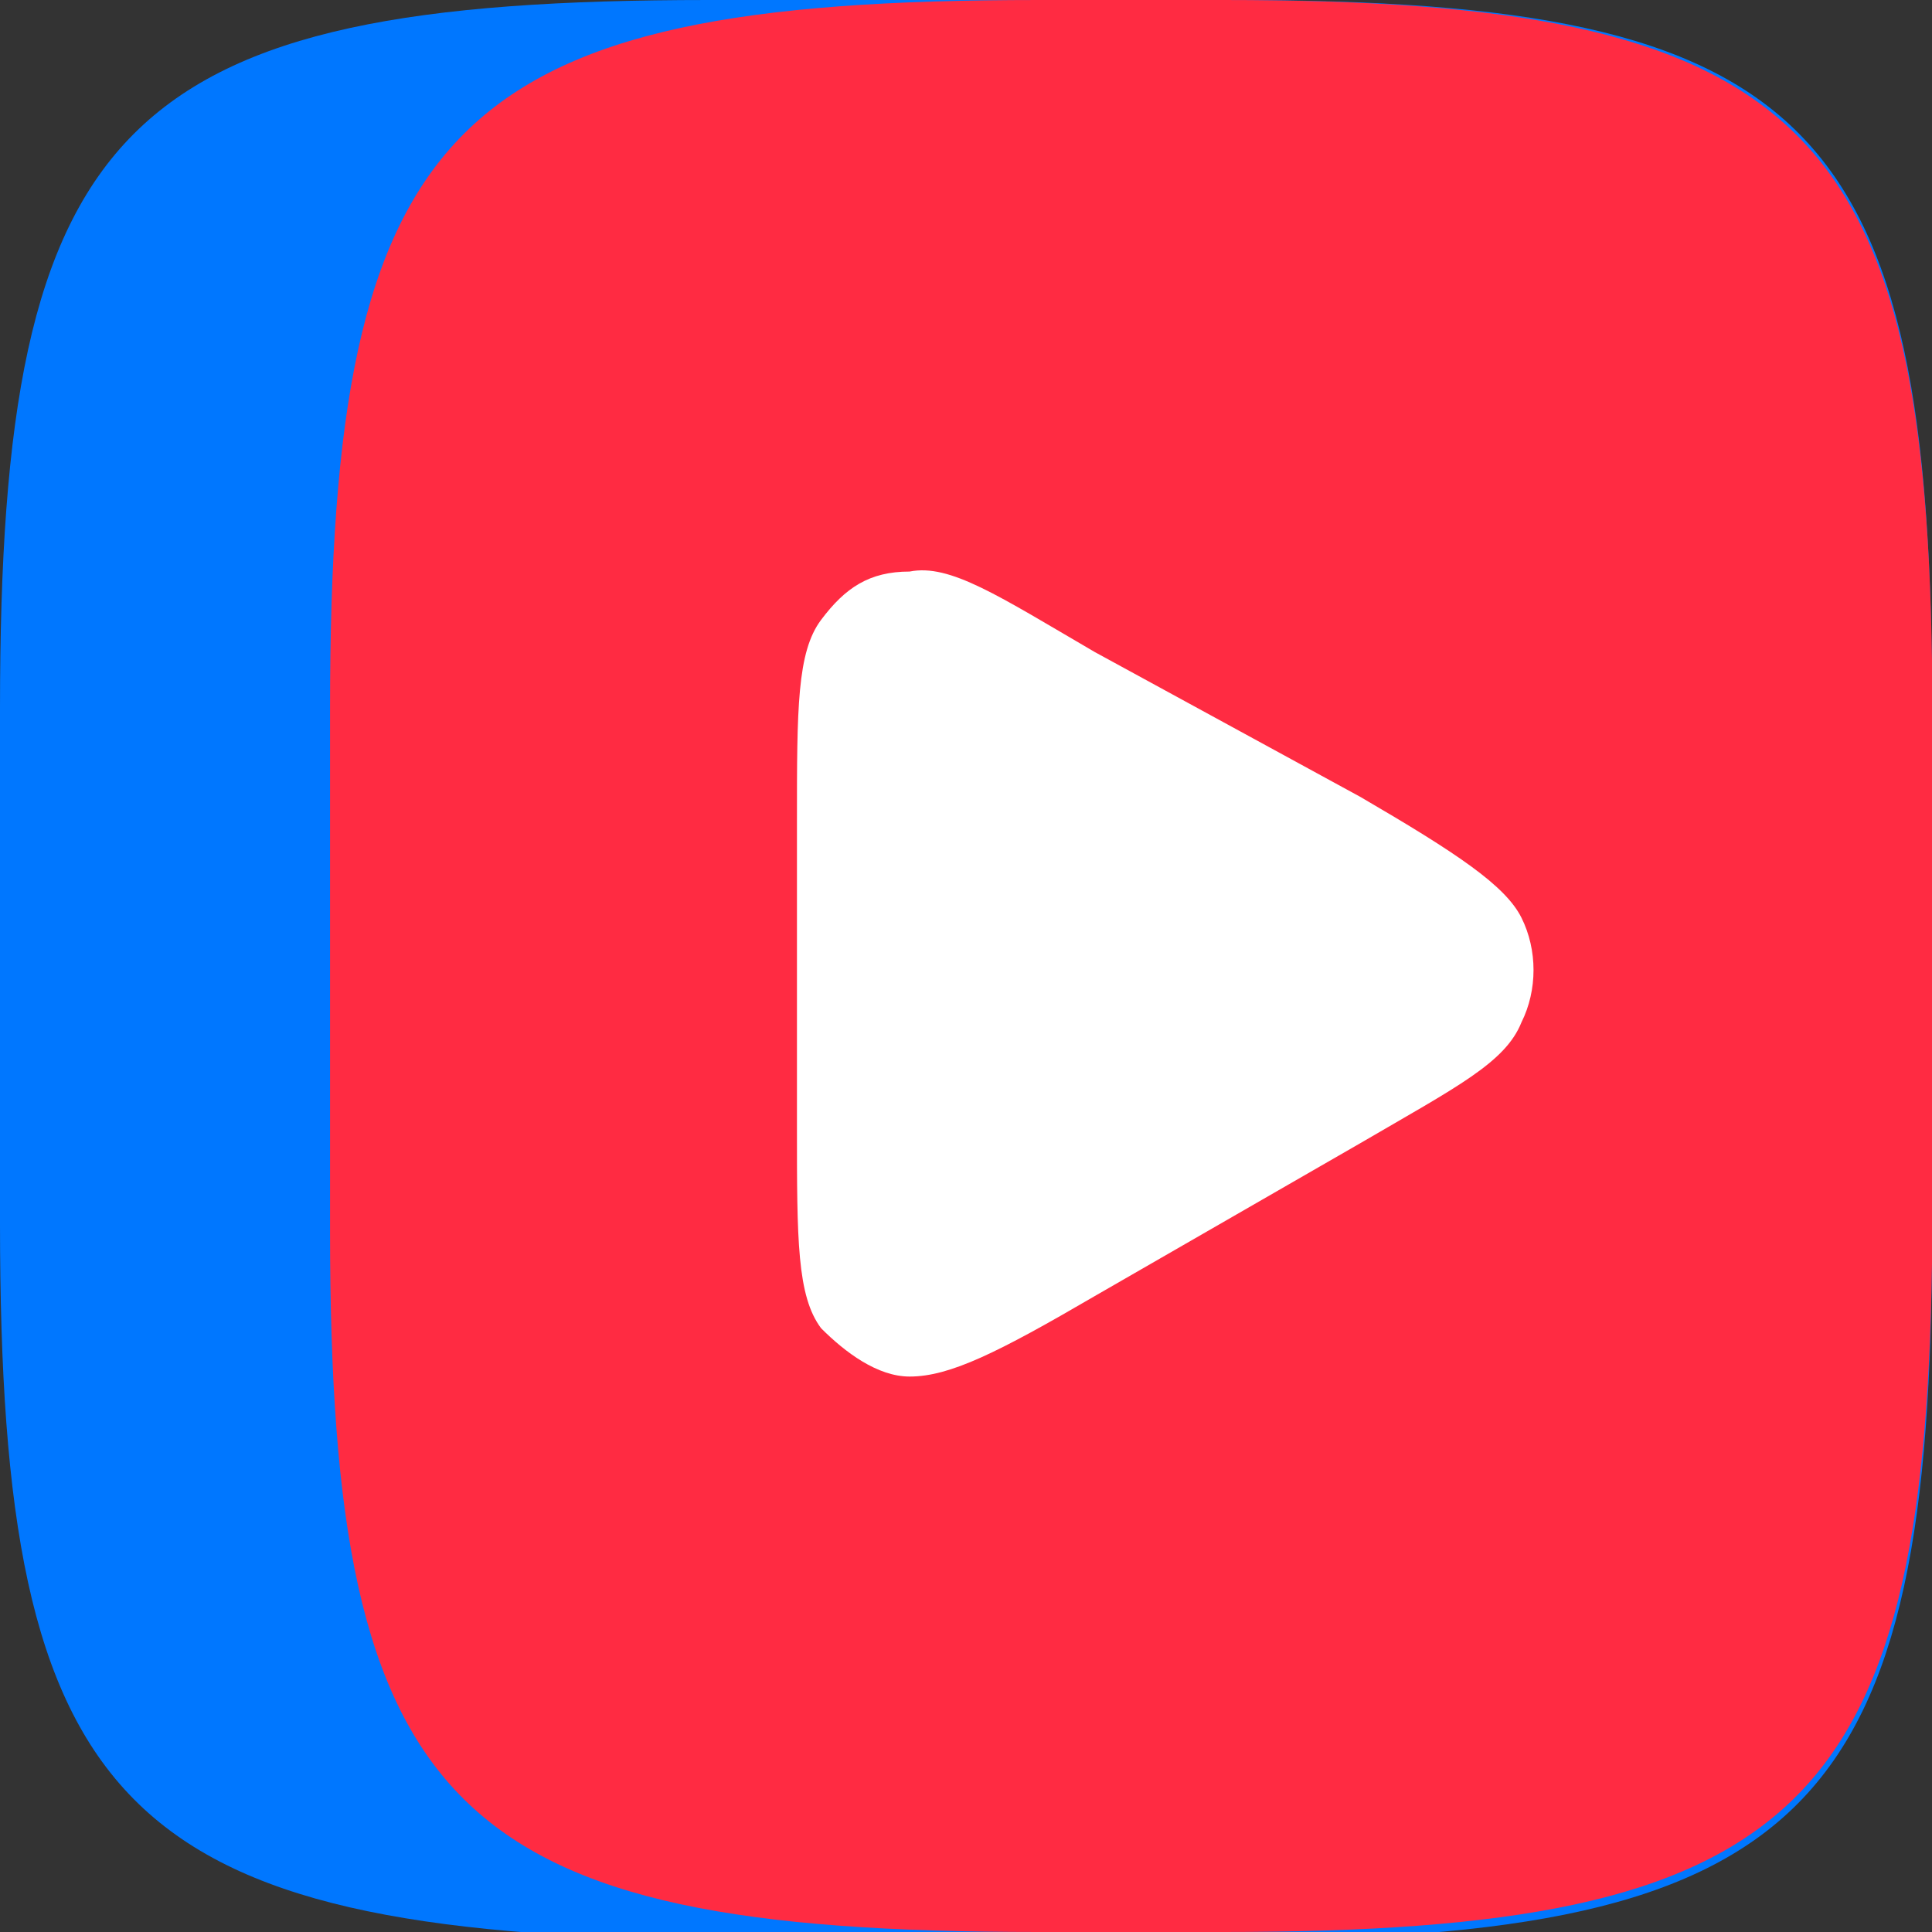
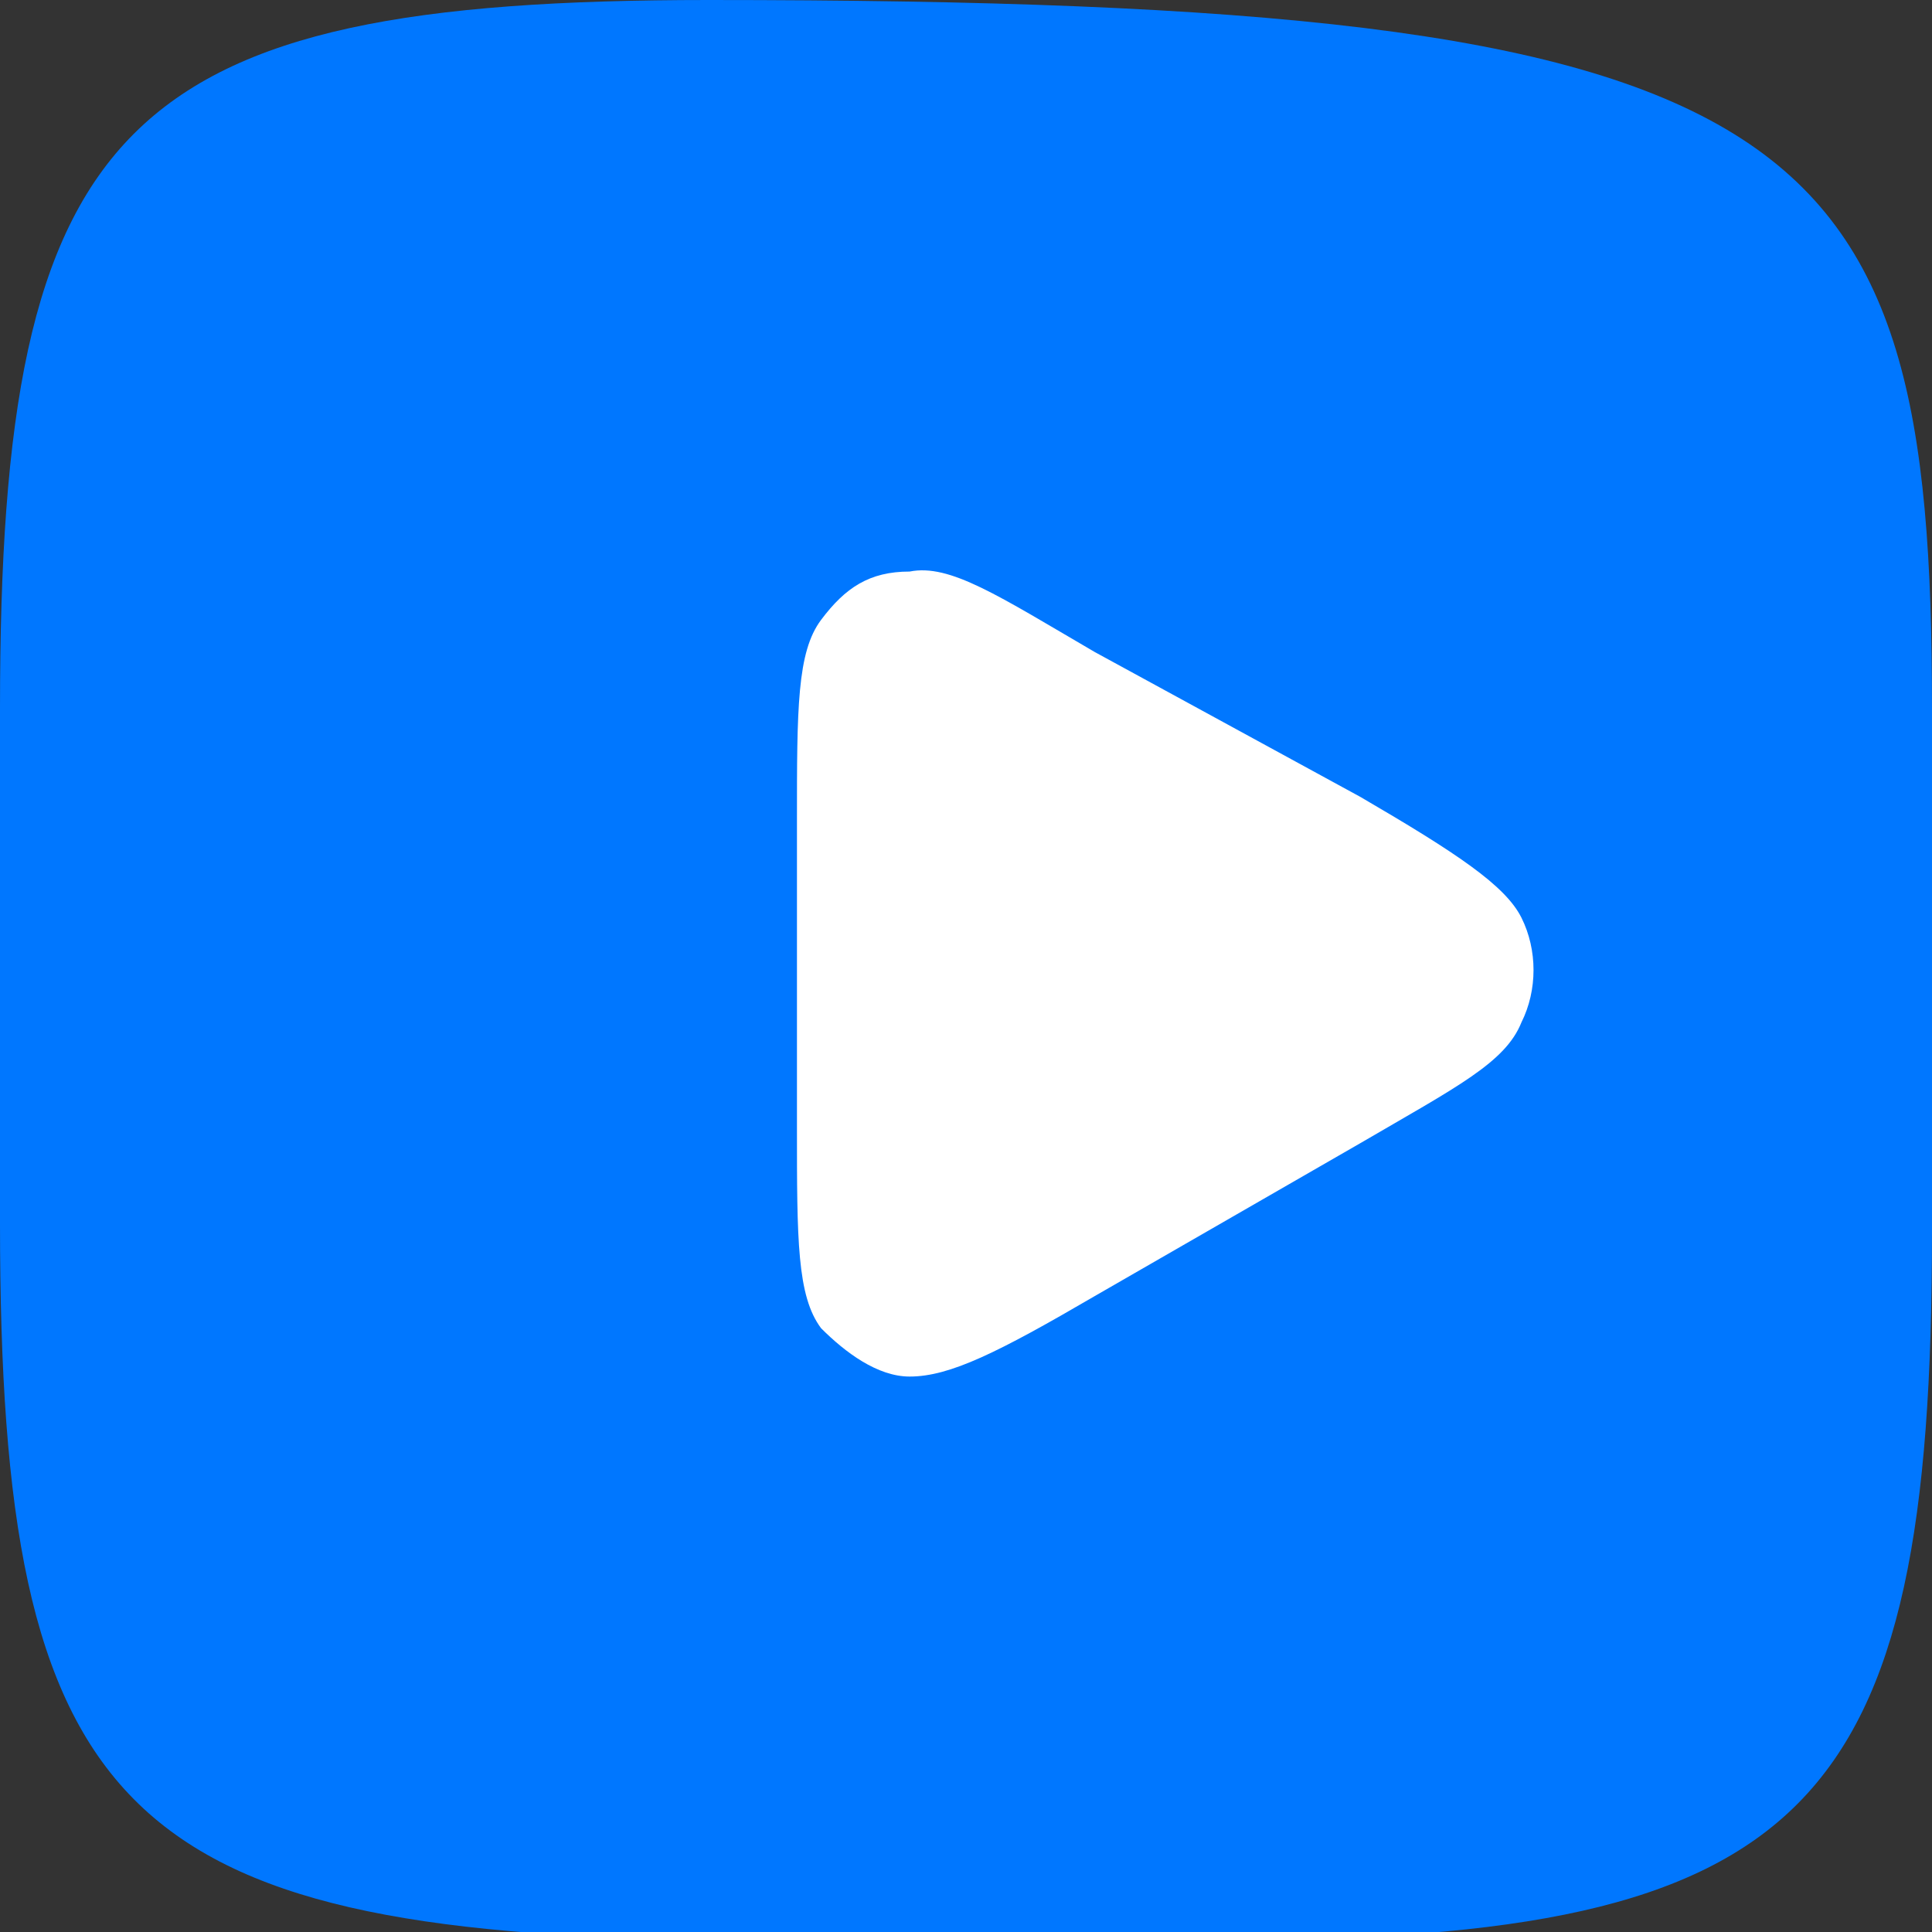
<svg xmlns="http://www.w3.org/2000/svg" xmlns:xlink="http://www.w3.org/1999/xlink" version="1.1" id="Слой_1" x="0px" y="0px" viewBox="0 0 24 24" style="enable-background:new 0 0 24 24;" xml:space="preserve">
  <rect x="0" y="0" width="24" height="24" fill="#333333" stroke="none" />
  <style type="text/css">
	.st0{clip-path:url(#SVGID_2_);}
	.st1{clip-path:url(#SVGID_4_);}
	.st2{fill:#0077FF;}
	.st3{fill:#FF2B42;}
	.st4{fill:#FFFFFF;}
</style>
  <g>
    <defs>
      <rect id="SVGID_1_" width="111" height="24" />
    </defs>
    <clipPath id="SVGID_2_">
      <use xlink:href="#SVGID_1_" style="overflow:visible;" />
    </clipPath>
    <g class="st0">
      <g>
        <defs>
          <rect id="SVGID_3_" width="24" height="24" />
        </defs>
        <clipPath id="SVGID_4_">
          <use xlink:href="#SVGID_3_" style="overflow:visible;" />
        </clipPath>
        <g class="st1">
-           <path class="st2" d="M0,8.8C0,1.5,1.5,0,8.8,0h6.5C22.5,0,24,1.5,24,8.8v6.5c0,7.2-1.5,8.8-8.8,8.8H8.8C1.5,24,0,22.5,0,15.2      V8.8z" />
-           <path class="st3" d="M12.9,24h2.3c7.1,0,8.7-1.5,8.8-8.3V8.2C23.9,1.5,22.3,0,15.2,0h-2.3C5.6,0,4.1,1.5,4.1,8.8v6.5      C4.1,22.5,5.6,24,12.9,24z" />
+           <path class="st2" d="M0,8.8C0,1.5,1.5,0,8.8,0C22.5,0,24,1.5,24,8.8v6.5c0,7.2-1.5,8.8-8.8,8.8H8.8C1.5,24,0,22.5,0,15.2      V8.8z" />
          <path class="st4" d="M16.9,9.9c1.2,0.7,1.8,1.1,2,1.5c0.2,0.4,0.2,0.9,0,1.3c-0.2,0.5-0.8,0.8-2,1.5l-3.3,1.9      c-1.2,0.7-1.8,1-2.3,1c-0.4,0-0.8-0.3-1.1-0.6c-0.3-0.4-0.3-1.1-0.3-2.5v-3.8c0-1.4,0-2.1,0.3-2.5c0.3-0.4,0.6-0.6,1.1-0.6      c0.5-0.1,1.1,0.3,2.3,1L16.9,9.9L16.9,9.9z" />
        </g>
      </g>
    </g>
  </g>
</svg>